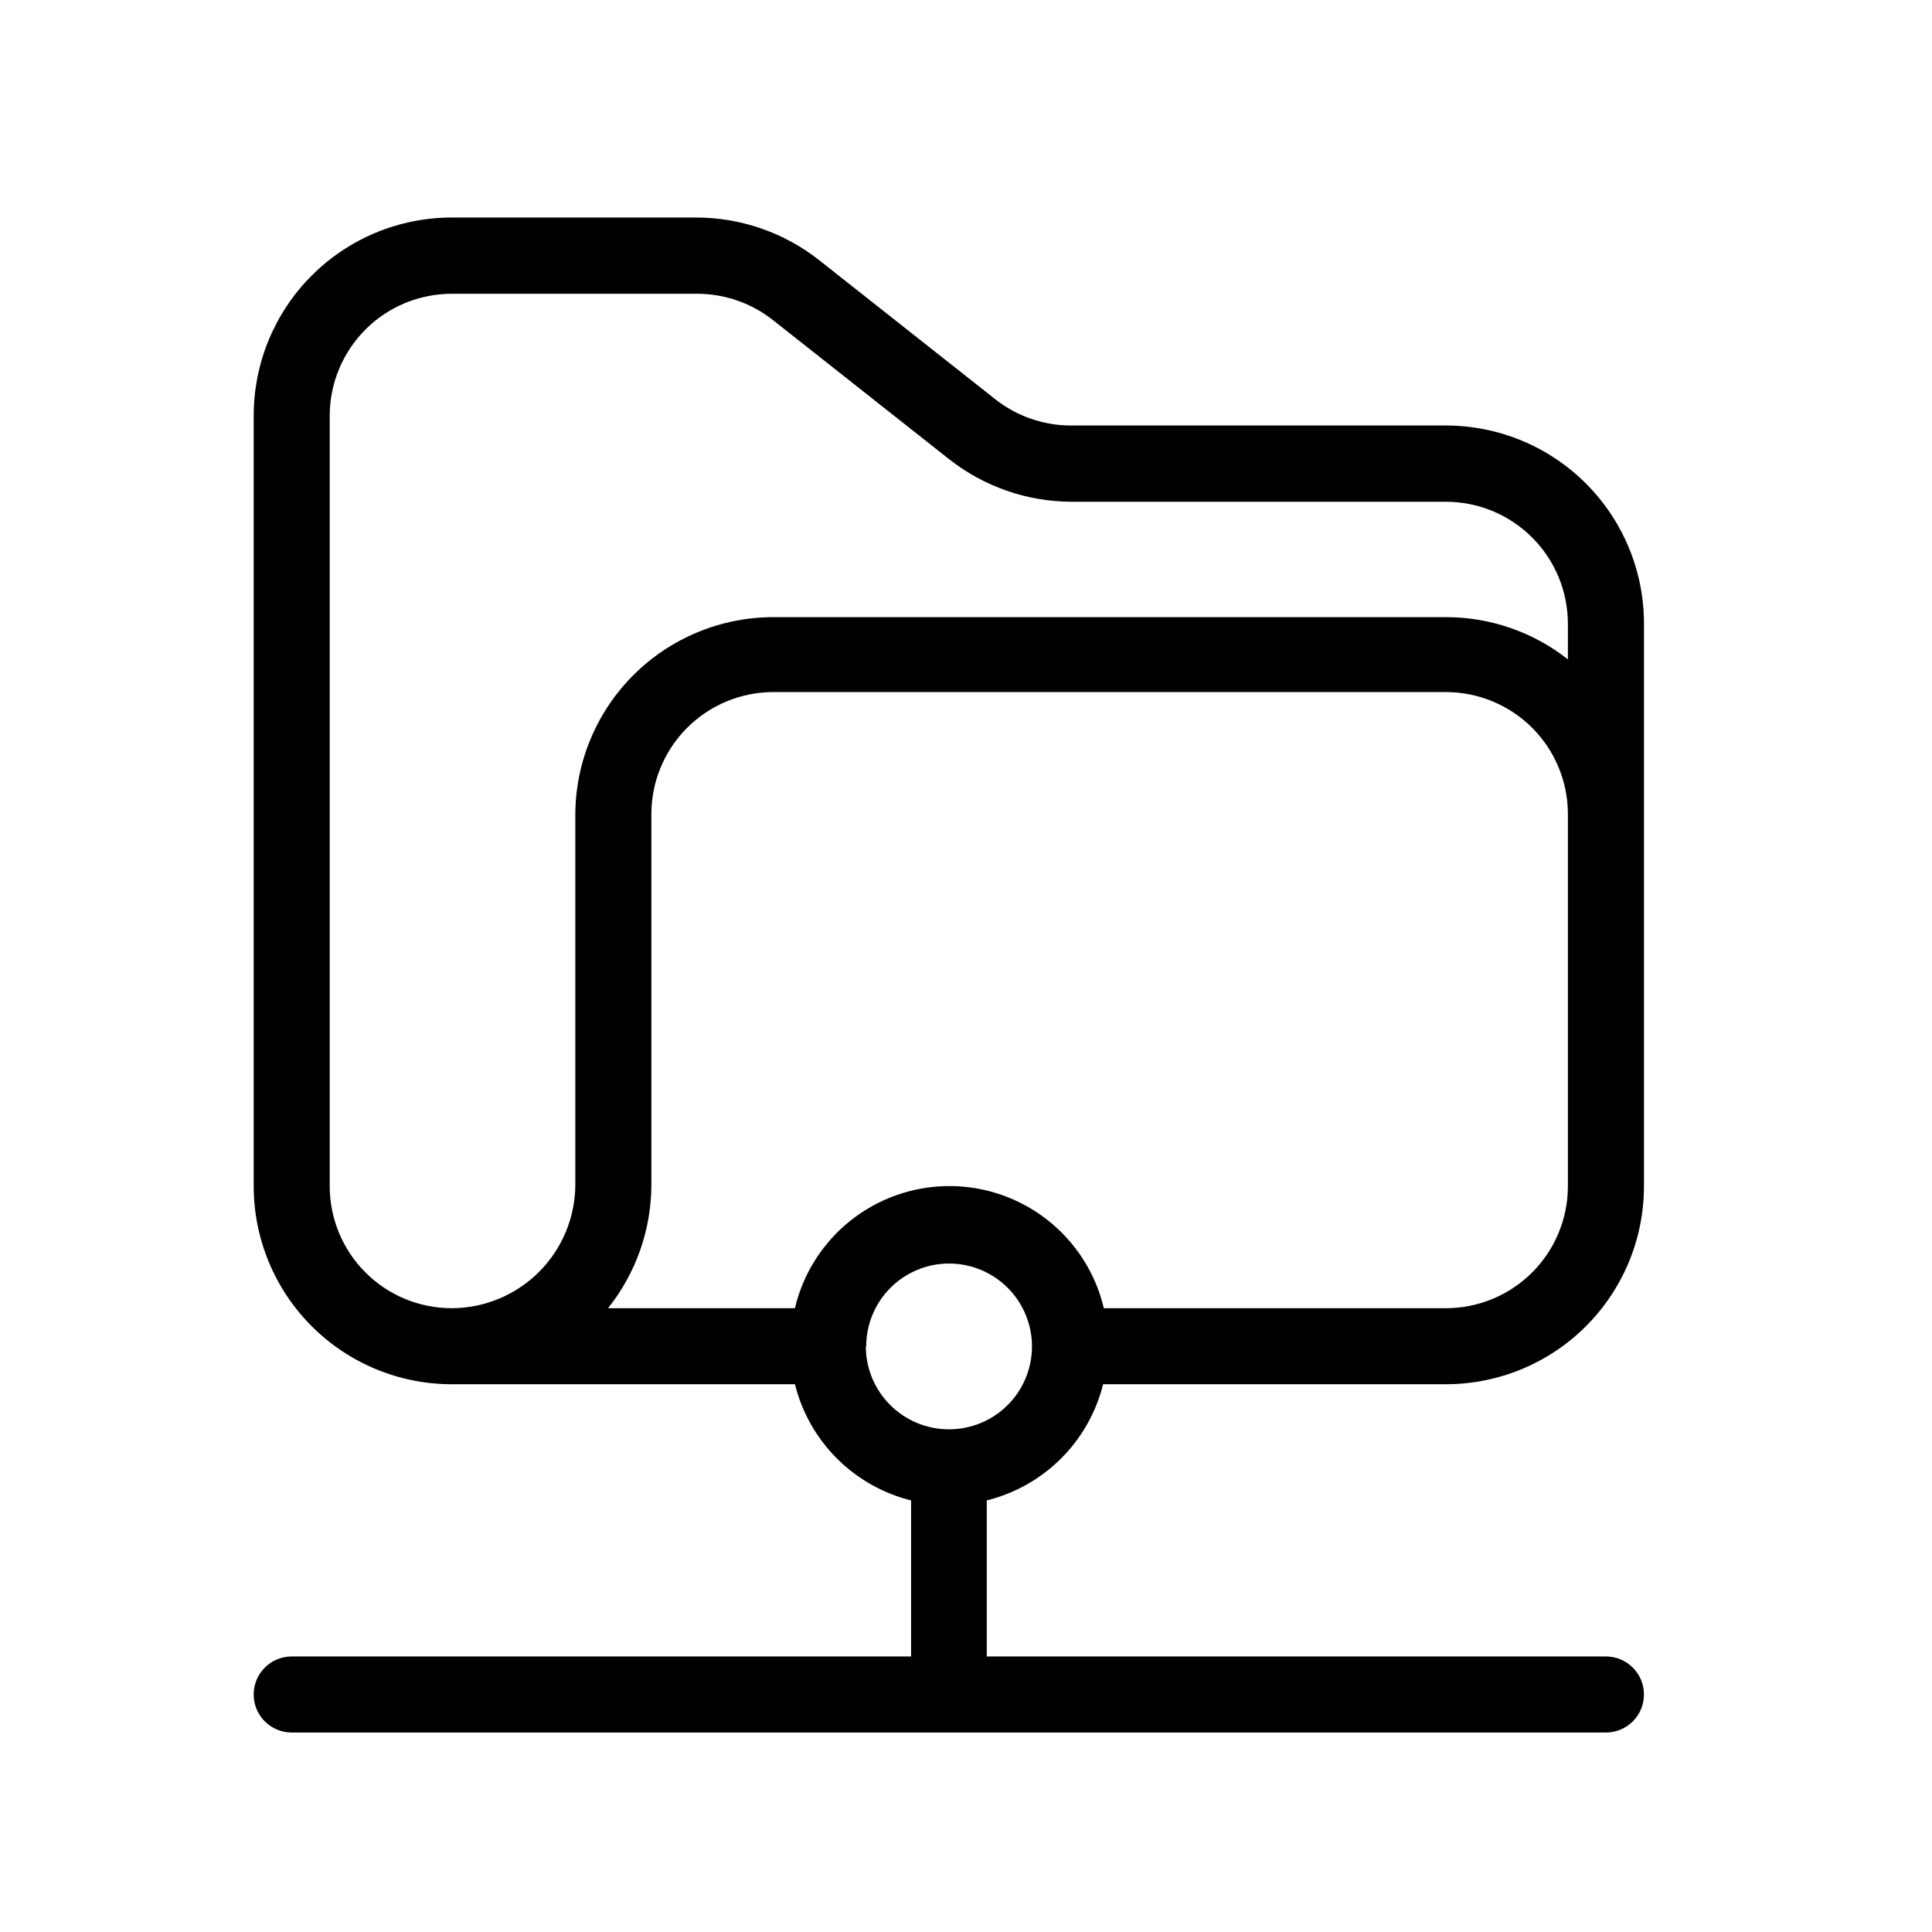
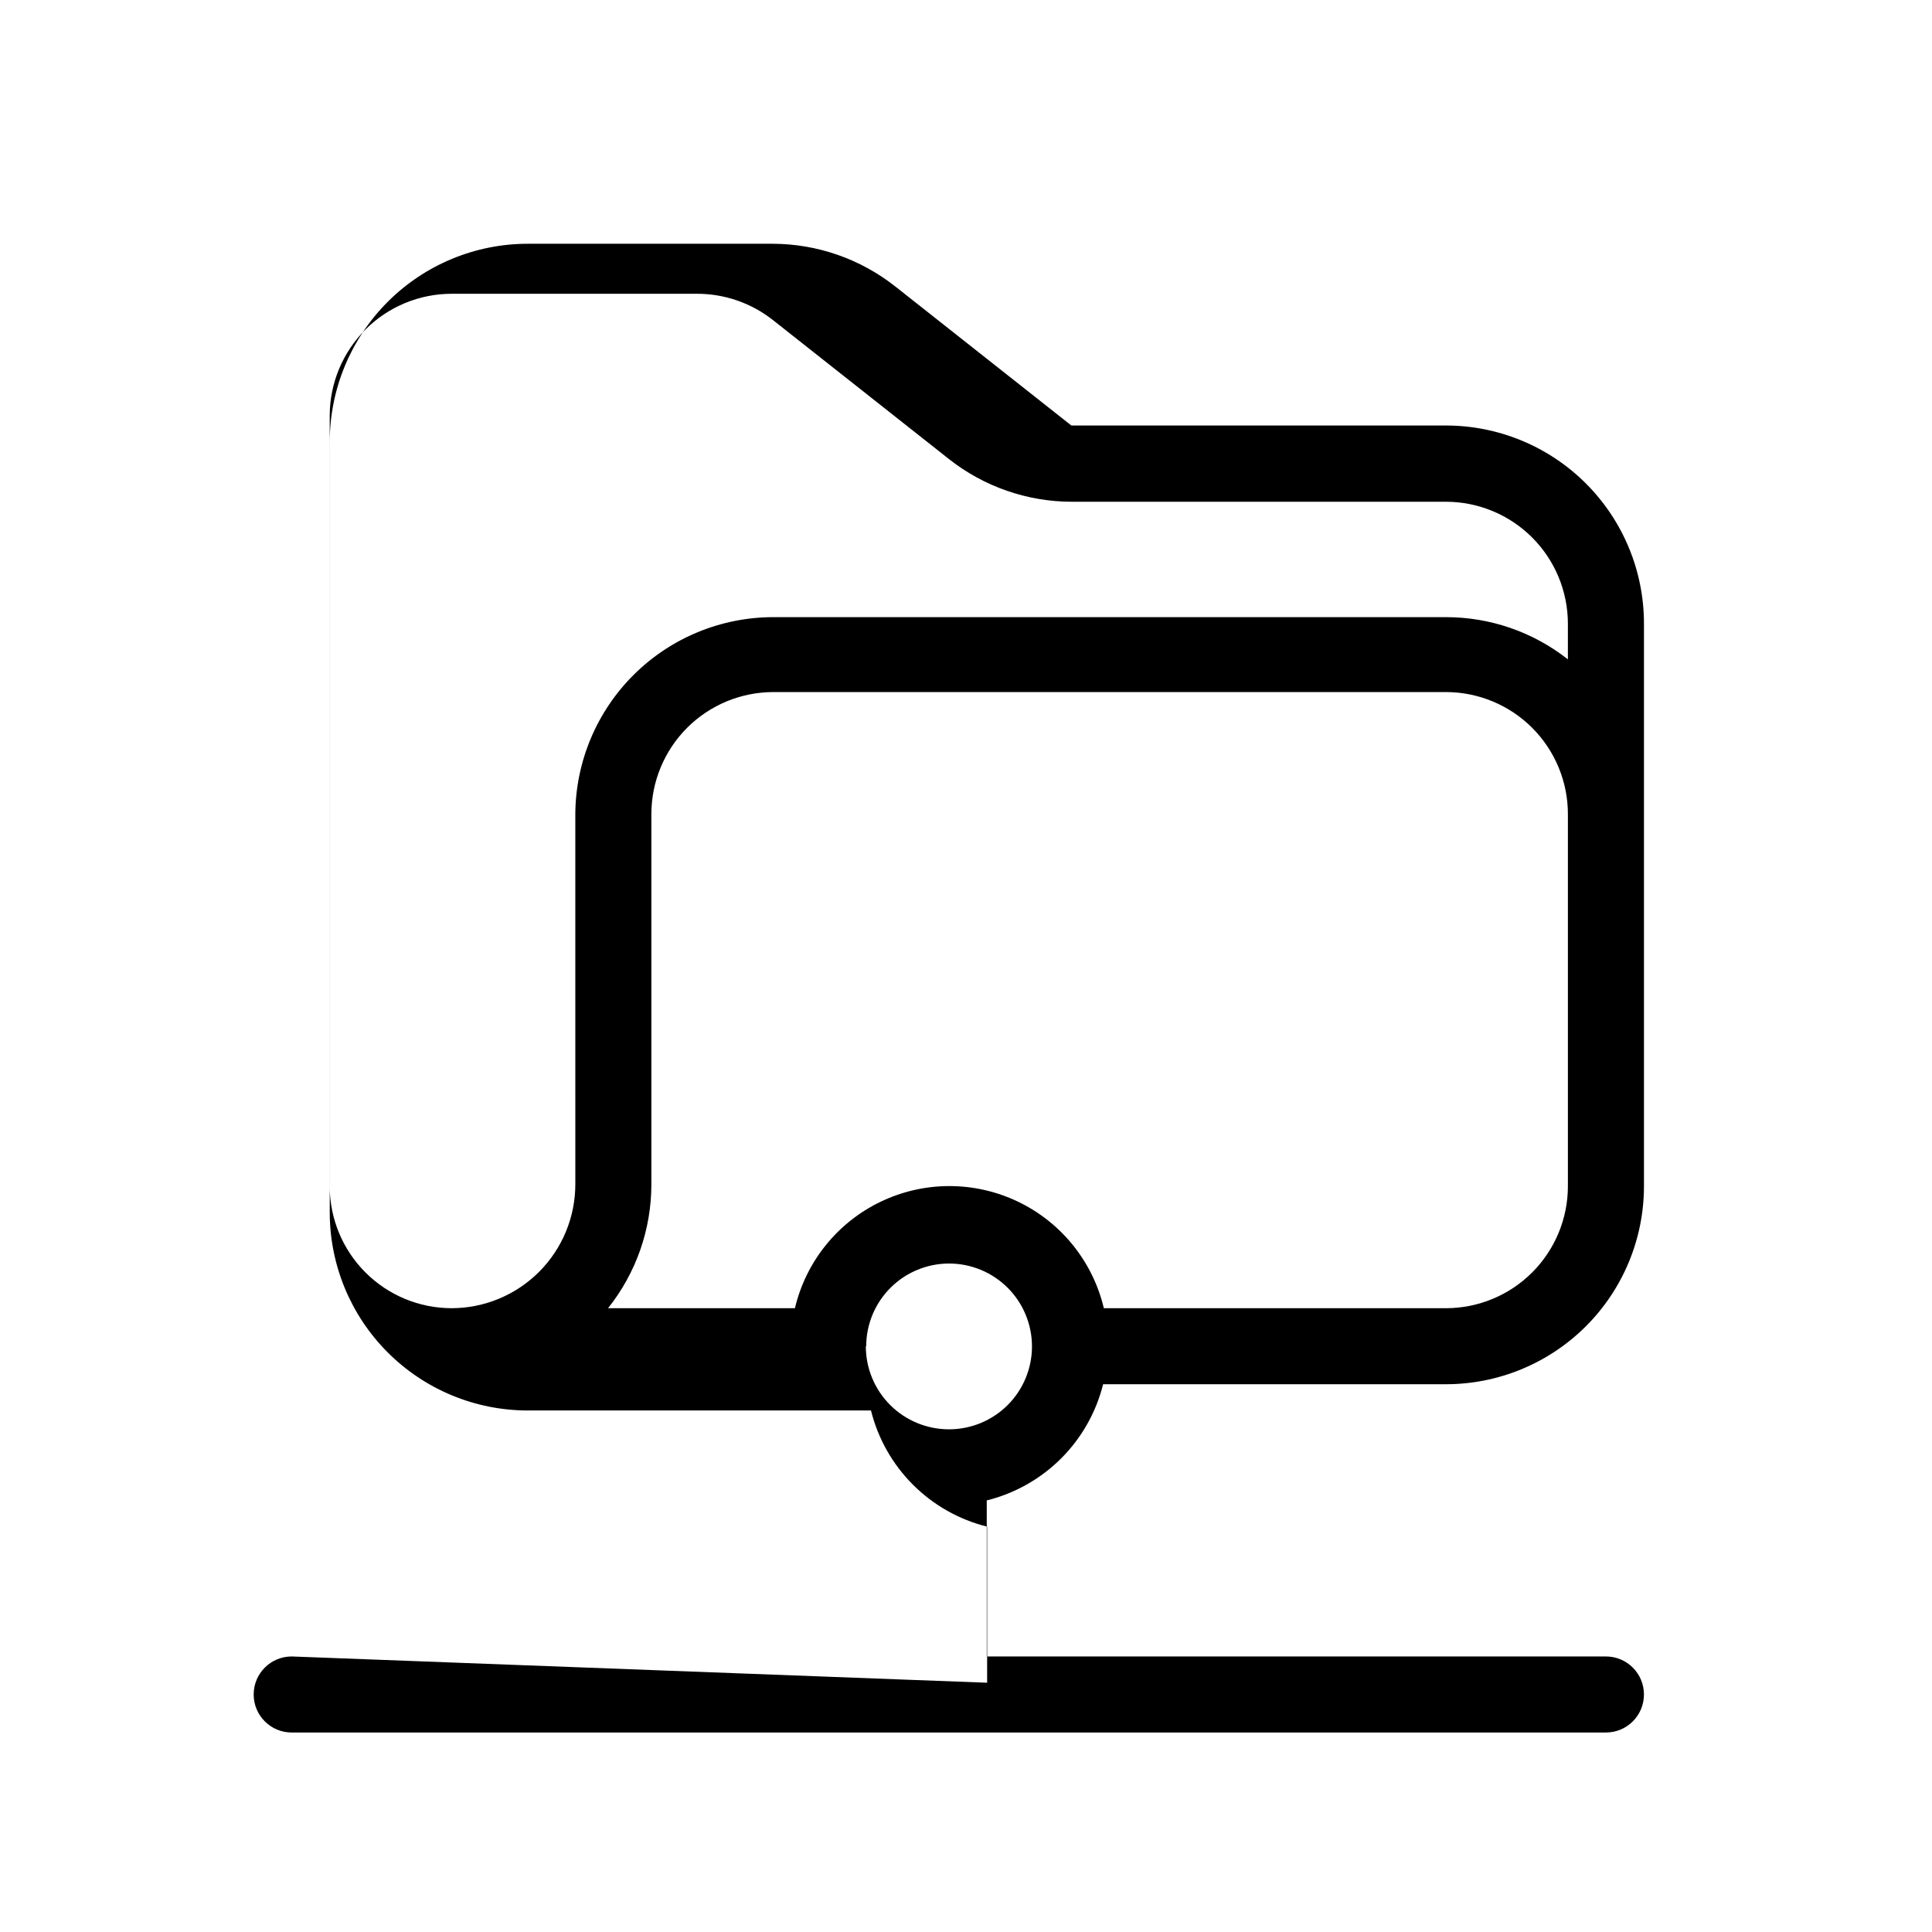
<svg xmlns="http://www.w3.org/2000/svg" fill="#000000" width="800px" height="800px" version="1.1" viewBox="144 144 512 512">
-   <path d="m221.3 582.98c-5.566 0-10.074 4.512-10.074 10.078s4.508 10.074 10.074 10.074h348.29c5.562 0 10.074-4.508 10.074-10.074s-4.512-10.078-10.074-10.078h-164.09v-41.359c7.453-1.844 14.262-5.684 19.695-11.109 5.434-5.422 9.285-12.227 11.141-19.676h90.688-0.004c13.941 0.039 27.324-5.465 37.203-15.305 9.875-9.836 15.434-23.199 15.445-37.141v-149.08c0.016-13.922-5.504-27.281-15.34-37.137-9.836-9.852-23.184-15.398-37.105-15.41h-99.301c-7.309 0.023-14.414-2.43-20.152-6.953l-46.703-36.879c-9.262-7.293-20.707-11.27-32.496-11.285h-64.891c-13.914 0.012-27.254 5.551-37.09 15.395-9.832 9.844-15.355 23.188-15.355 37.102v204.25c0.012 13.895 5.535 27.223 15.355 37.051 9.824 9.832 23.141 15.367 37.039 15.395h91.039c1.852 7.445 5.695 14.242 11.117 19.664 5.422 5.426 12.223 9.27 19.664 11.121v41.363zm75.168-125.14c0 8.703-3.453 17.051-9.602 23.211-6.148 6.156-14.492 9.625-23.195 9.637-8.562-0.012-16.77-3.418-22.82-9.473-6.055-6.055-9.461-14.262-9.473-22.82v-204.25c0.012-8.559 3.418-16.766 9.473-22.82 6.051-6.055 14.258-9.461 22.82-9.473h64.992c7.309-0.02 14.41 2.43 20.152 6.953l46.703 36.879c9.262 7.293 20.703 11.266 32.496 11.285h99.199c8.57 0.012 16.781 3.426 22.84 9.492 6.055 6.062 9.453 14.281 9.453 22.852v9.422c-9.203-7.25-20.578-11.191-32.293-11.184h-178.3c-13.855 0.012-27.141 5.5-36.965 15.266-9.824 9.77-15.391 23.023-15.484 36.879zm58.191 32.848h-49.523c7.43-9.316 11.48-20.879 11.484-32.797v-98.191c0.016-8.562 3.422-16.77 9.473-22.824 6.055-6.051 14.262-9.457 22.824-9.473h178.3c8.559 0.016 16.766 3.422 22.82 9.473 6.055 6.055 9.461 14.262 9.473 22.824v98.695c-0.012 8.559-3.418 16.766-9.473 22.82-6.055 6.055-14.262 9.461-22.82 9.473h-90.688c-2.934-12.379-11.309-22.766-22.785-28.25-11.477-5.488-24.82-5.488-36.297 0-11.477 5.484-19.852 15.871-22.785 28.25zm18.895 10.078h-0.004c0.016-5.824 2.34-11.402 6.465-15.512s9.715-6.414 15.535-6.406c5.824 0.012 11.406 2.332 15.52 6.453 4.109 4.121 6.418 9.707 6.414 15.531-0.004 5.824-2.32 11.406-6.438 15.52-4.121 4.117-9.707 6.43-15.527 6.43-5.848 0.012-11.461-2.301-15.602-6.43-4.141-4.133-6.465-9.738-6.465-15.586z" />
+   <path d="m221.3 582.98c-5.566 0-10.074 4.512-10.074 10.078s4.508 10.074 10.074 10.074h348.29c5.562 0 10.074-4.508 10.074-10.074s-4.512-10.078-10.074-10.078h-164.09v-41.359c7.453-1.844 14.262-5.684 19.695-11.109 5.434-5.422 9.285-12.227 11.141-19.676h90.688-0.004c13.941 0.039 27.324-5.465 37.203-15.305 9.875-9.836 15.434-23.199 15.445-37.141v-149.08c0.016-13.922-5.504-27.281-15.34-37.137-9.836-9.852-23.184-15.398-37.105-15.41h-99.301l-46.703-36.879c-9.262-7.293-20.707-11.27-32.496-11.285h-64.891c-13.914 0.012-27.254 5.551-37.09 15.395-9.832 9.844-15.355 23.188-15.355 37.102v204.25c0.012 13.895 5.535 27.223 15.355 37.051 9.824 9.832 23.141 15.367 37.039 15.395h91.039c1.852 7.445 5.695 14.242 11.117 19.664 5.422 5.426 12.223 9.27 19.664 11.121v41.363zm75.168-125.14c0 8.703-3.453 17.051-9.602 23.211-6.148 6.156-14.492 9.625-23.195 9.637-8.562-0.012-16.77-3.418-22.82-9.473-6.055-6.055-9.461-14.262-9.473-22.82v-204.25c0.012-8.559 3.418-16.766 9.473-22.82 6.051-6.055 14.258-9.461 22.82-9.473h64.992c7.309-0.02 14.41 2.43 20.152 6.953l46.703 36.879c9.262 7.293 20.703 11.266 32.496 11.285h99.199c8.57 0.012 16.781 3.426 22.84 9.492 6.055 6.062 9.453 14.281 9.453 22.852v9.422c-9.203-7.25-20.578-11.191-32.293-11.184h-178.3c-13.855 0.012-27.141 5.5-36.965 15.266-9.824 9.77-15.391 23.023-15.484 36.879zm58.191 32.848h-49.523c7.43-9.316 11.48-20.879 11.484-32.797v-98.191c0.016-8.562 3.422-16.77 9.473-22.824 6.055-6.051 14.262-9.457 22.824-9.473h178.3c8.559 0.016 16.766 3.422 22.82 9.473 6.055 6.055 9.461 14.262 9.473 22.824v98.695c-0.012 8.559-3.418 16.766-9.473 22.82-6.055 6.055-14.262 9.461-22.82 9.473h-90.688c-2.934-12.379-11.309-22.766-22.785-28.25-11.477-5.488-24.82-5.488-36.297 0-11.477 5.484-19.852 15.871-22.785 28.25zm18.895 10.078h-0.004c0.016-5.824 2.34-11.402 6.465-15.512s9.715-6.414 15.535-6.406c5.824 0.012 11.406 2.332 15.52 6.453 4.109 4.121 6.418 9.707 6.414 15.531-0.004 5.824-2.32 11.406-6.438 15.52-4.121 4.117-9.707 6.43-15.527 6.43-5.848 0.012-11.461-2.301-15.602-6.43-4.141-4.133-6.465-9.738-6.465-15.586z" />
</svg>